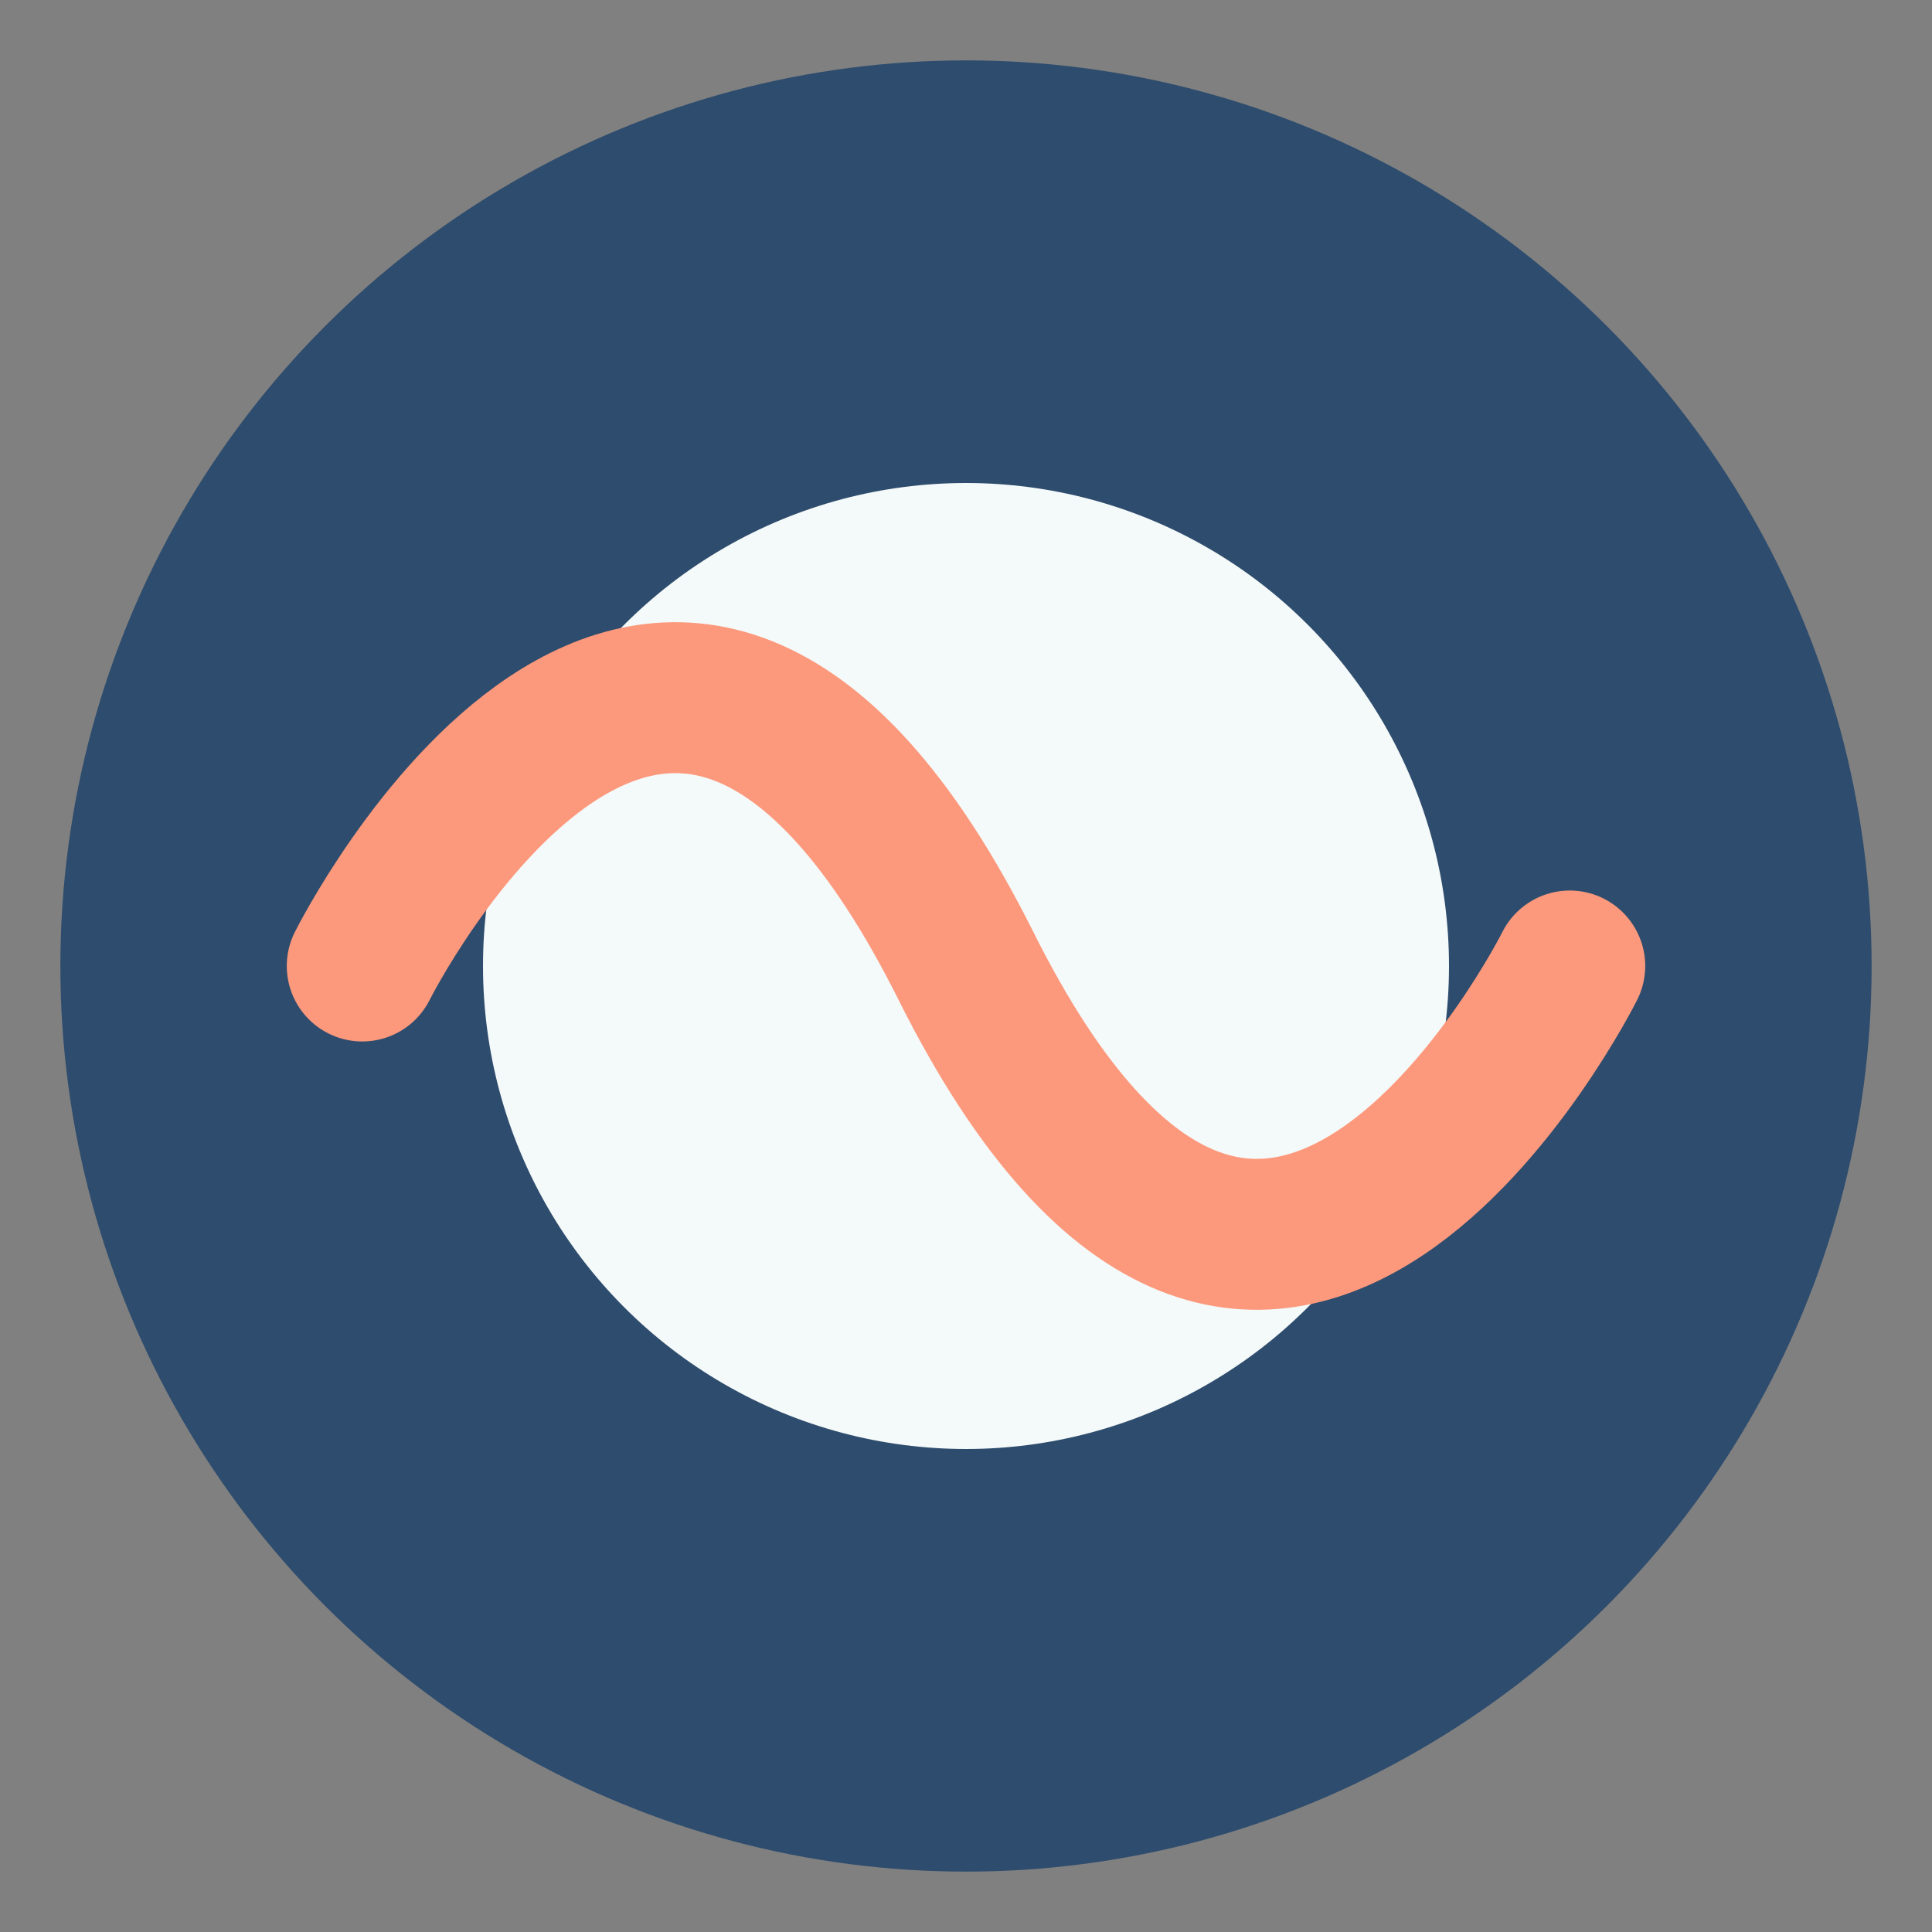
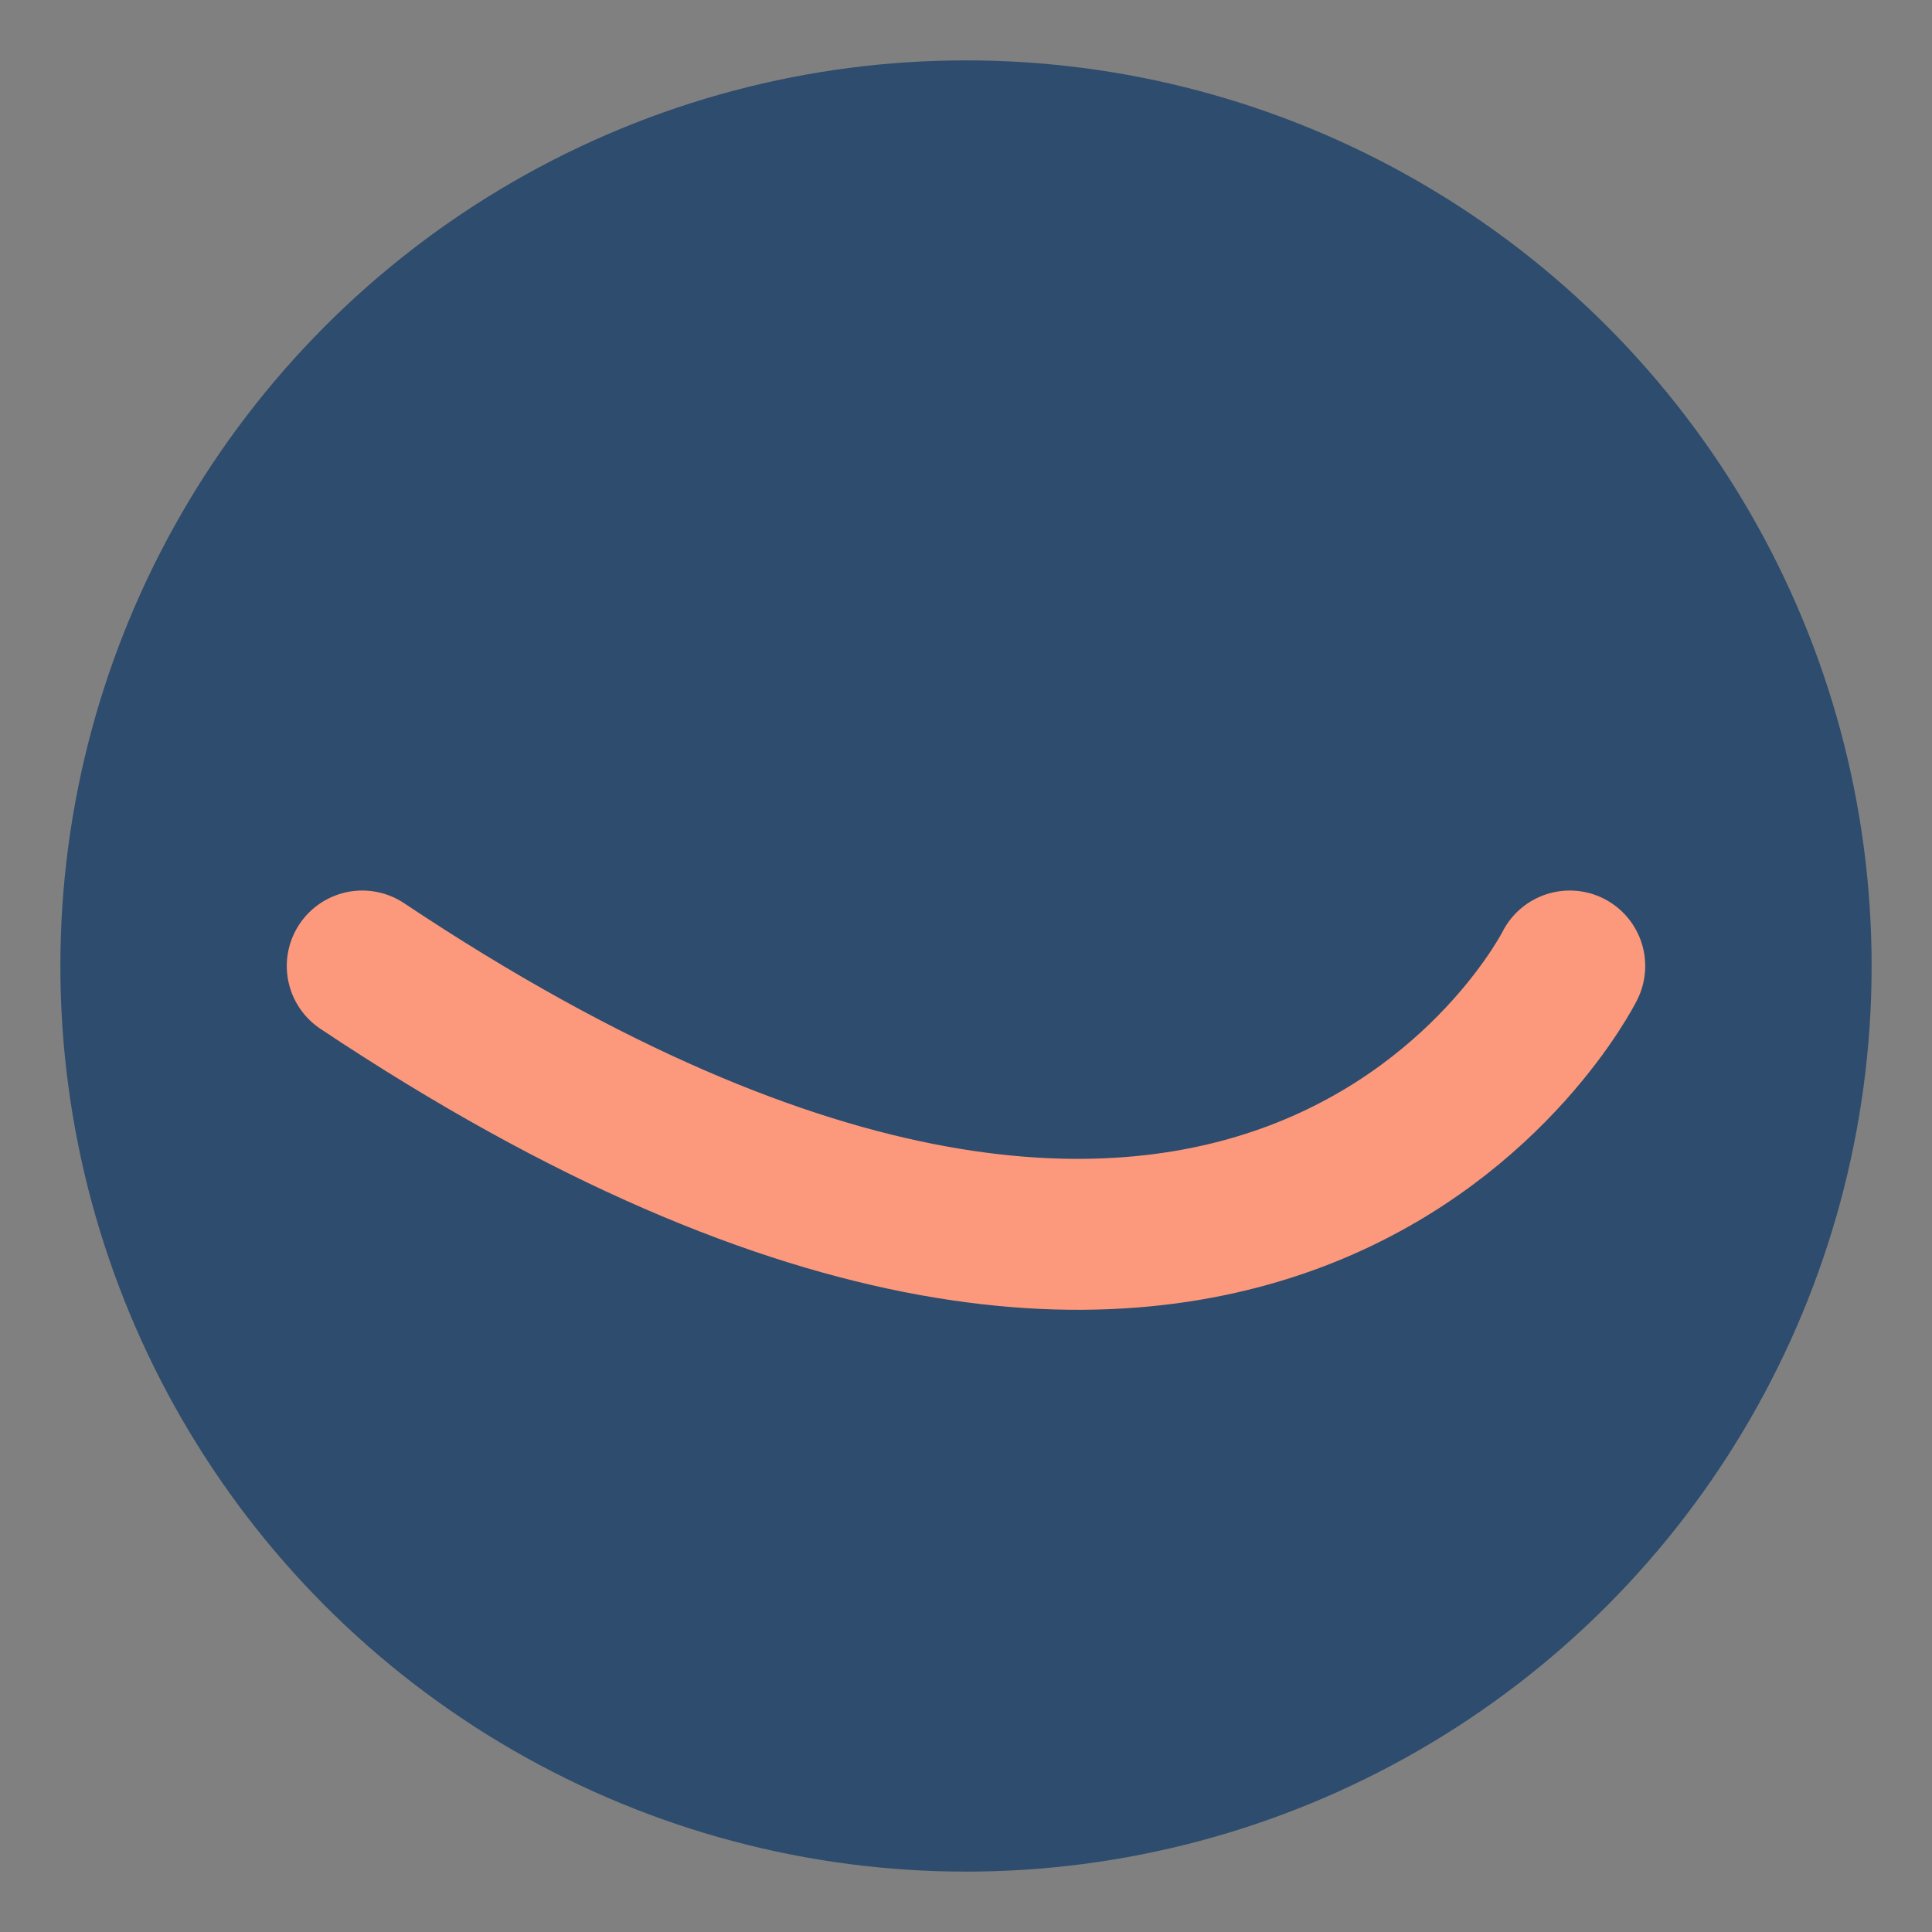
<svg xmlns="http://www.w3.org/2000/svg" width="32" height="32" viewBox="0 0 32 32" fill="none">
  <rect x="0" y="0" width="32" height="32" fill="#808080" stroke="none" />
  <circle cx="16" cy="16" r="14" fill="#2E4C6D" stroke="#2E4C6D" stroke-width="2" />
-   <ellipse cx="16" cy="16" rx="8" ry="8" fill="#F4F9F9" />
-   <path d="M6 16C6 16 11 6 16 16C21 26 26 16 26 16" stroke="#FC997C" stroke-width="2.5" stroke-linecap="round" />
+   <path d="M6 16C21 26 26 16 26 16" stroke="#FC997C" stroke-width="2.5" stroke-linecap="round" />
</svg>